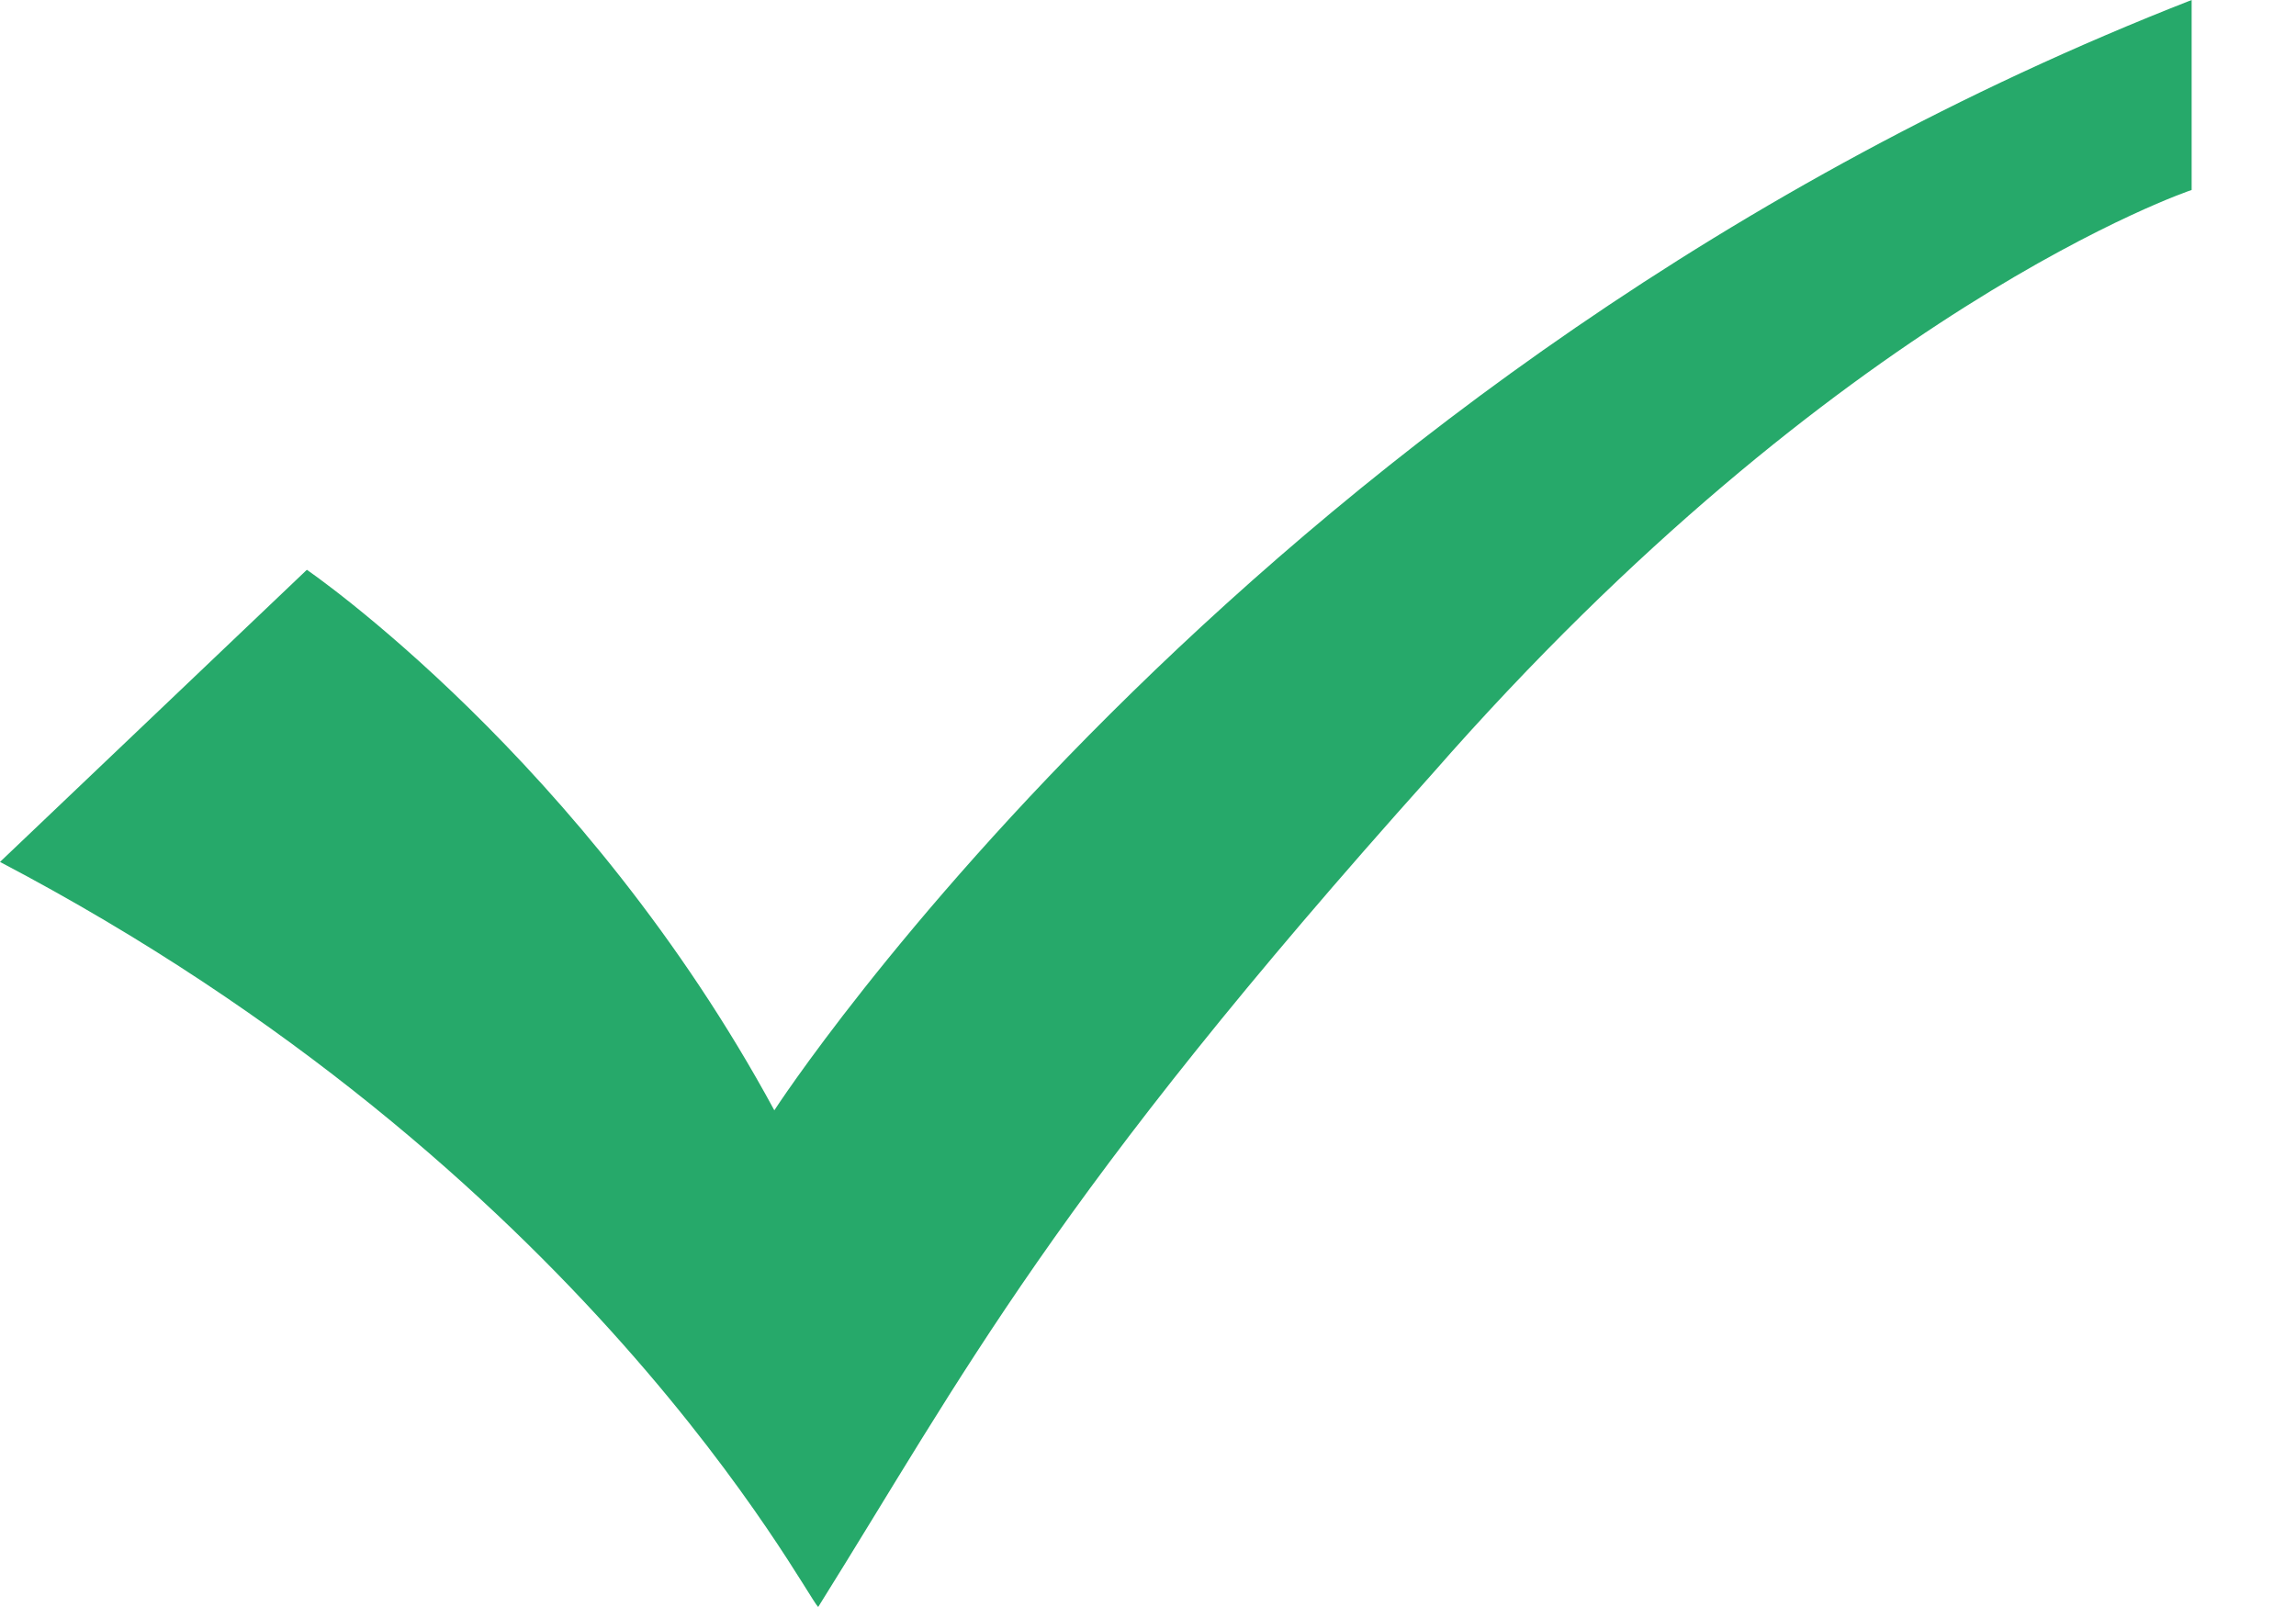
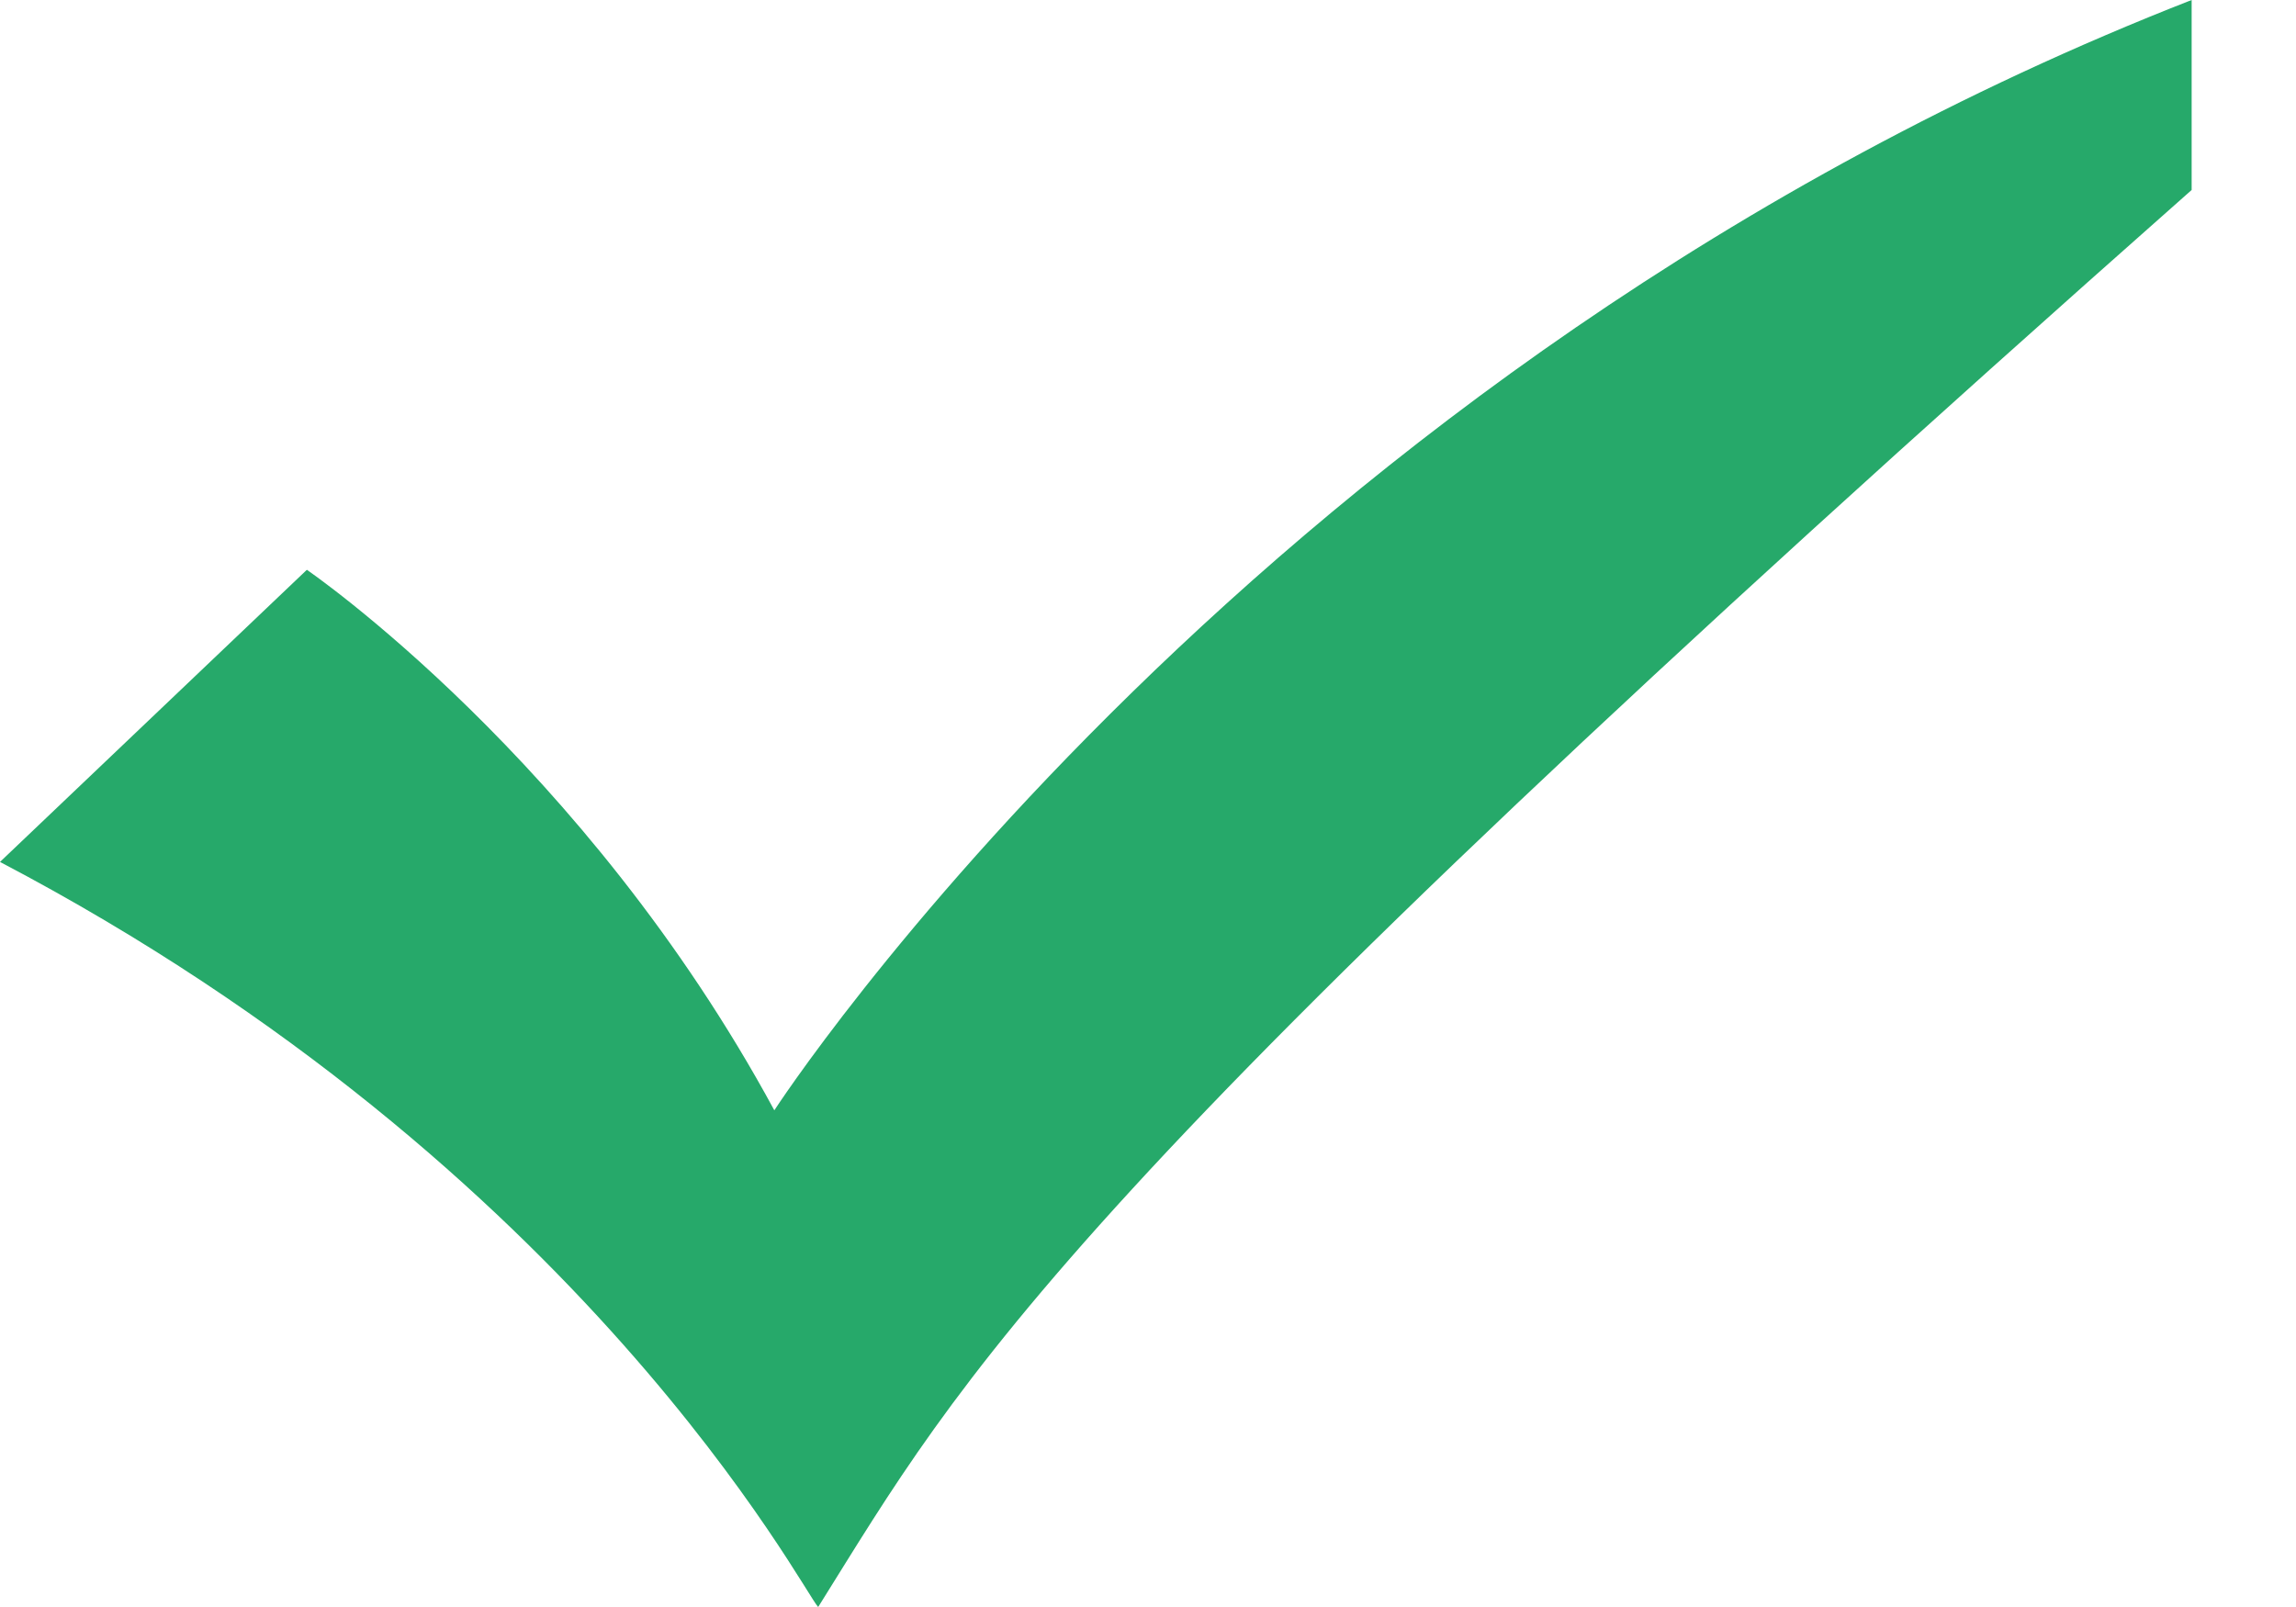
<svg xmlns="http://www.w3.org/2000/svg" width="20" height="14" viewBox="0 0 20 14" fill="none">
-   <path d="M19.091 1.655C19.091 1.655 16.036 2.673 12.473 6.745C9.164 10.436 8.4 11.964 7.127 14C7 13.873 5.091 10.182 0 7.509L2.673 4.964C2.673 4.964 5.091 6.618 6.745 9.673C6.745 9.673 10.945 3.182 19.091 0V1.655Z" fill="#26A96A" />
+   <path d="M19.091 1.655C9.164 10.436 8.4 11.964 7.127 14C7 13.873 5.091 10.182 0 7.509L2.673 4.964C2.673 4.964 5.091 6.618 6.745 9.673C6.745 9.673 10.945 3.182 19.091 0V1.655Z" fill="#26A96A" />
</svg>